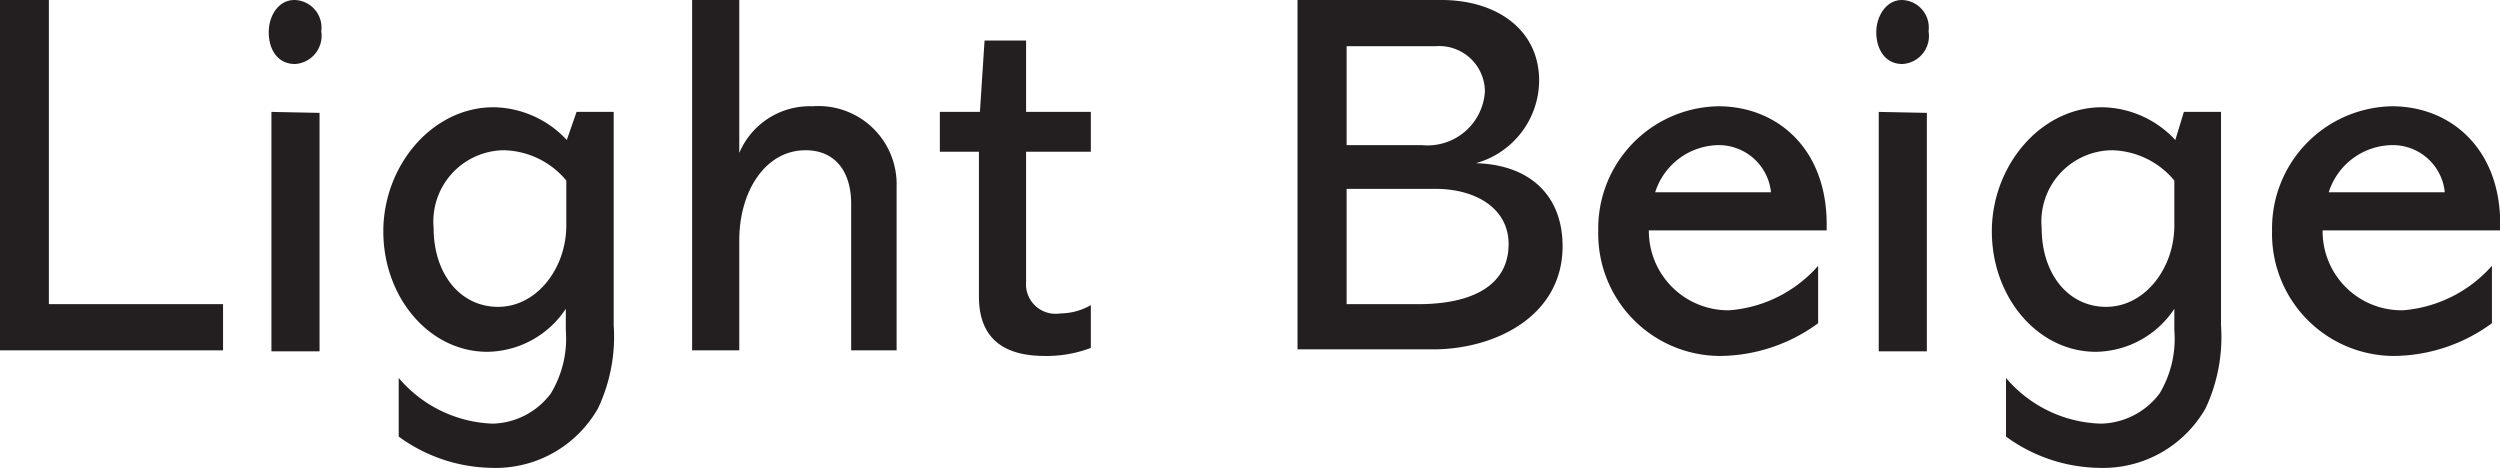
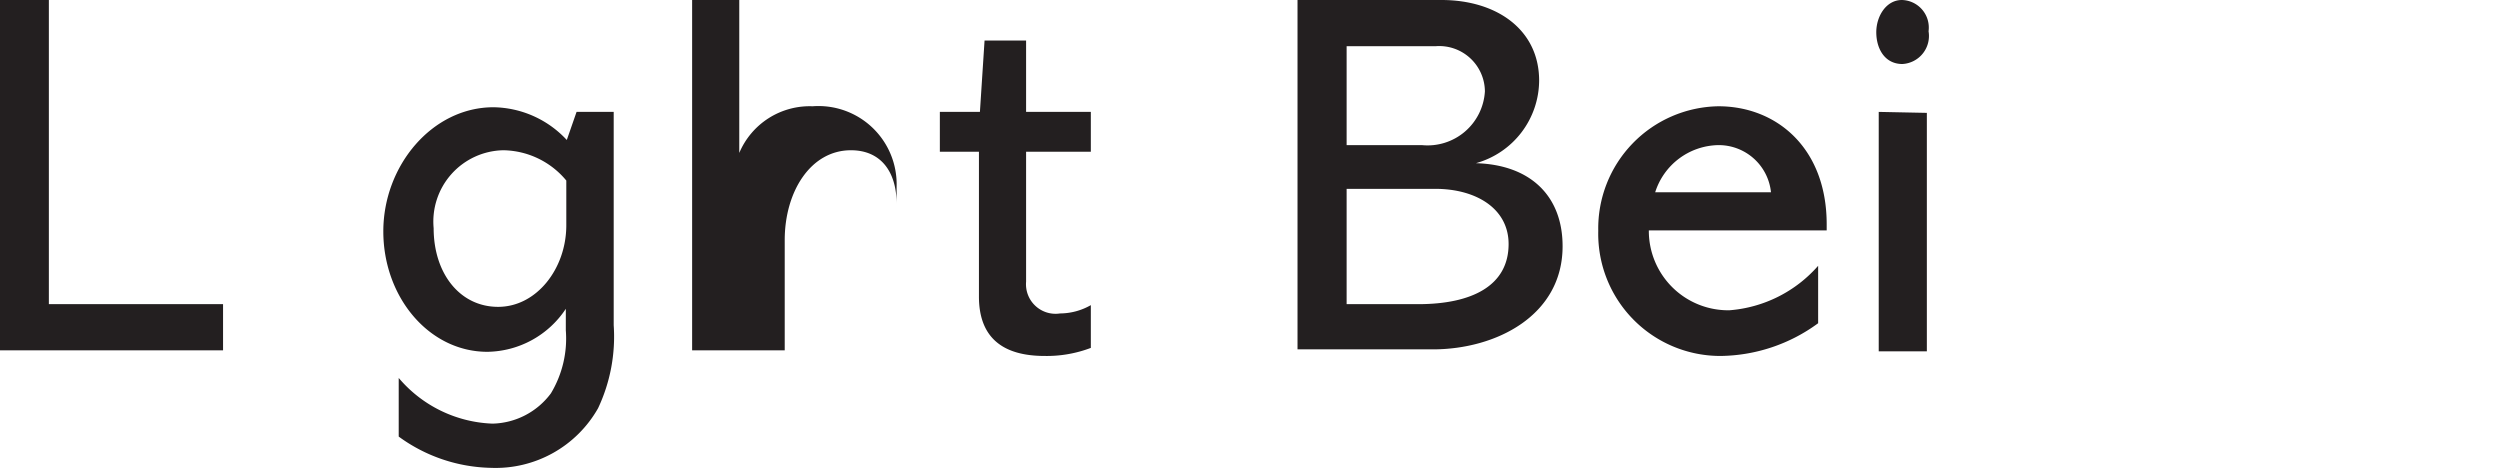
<svg xmlns="http://www.w3.org/2000/svg" viewBox="0 0 102.33 19.15">
  <defs>
    <style>.cls-1{fill:#231f20;}</style>
  </defs>
  <title>brightFea02</title>
  <g id="Layer_2" data-name="Layer 2">
    <g id="design">
      <path class="cls-1" d="M2,0V12.45H9.13v1.89H0V0Z" />
-       <path class="cls-1" d="M12.08,2.62C11.34,2.62,11,2,11,1.32S11.4,0,12.05,0a1.13,1.13,0,0,1,1.1,1.28A1.16,1.16,0,0,1,12.08,2.62Zm1,2v9.76H11.11V4.58Z" />
      <path class="cls-1" d="M23.6,4.58h1.52v8.73a6.87,6.87,0,0,1-.64,3.4,4.82,4.82,0,0,1-4.38,2.44,6.61,6.61,0,0,1-3.78-1.28v-2.4a5.28,5.28,0,0,0,3.84,1.87,3.06,3.06,0,0,0,2.39-1.24,4.35,4.35,0,0,0,.61-2.58l0-.88,0,0a3.91,3.91,0,0,1-3.21,1.76c-2.39,0-4.26-2.24-4.26-4.93s2-5.08,4.51-5.08a4.17,4.17,0,0,1,3,1.34Zm-.42,4.64V7.39A3.41,3.41,0,0,0,20.6,6.15a2.92,2.92,0,0,0-2.85,3.19c0,1.85,1.07,3.22,2.64,3.22S23.18,11,23.18,9.22Z" />
-       <path class="cls-1" d="M30.26,0V6.26h0a3.13,3.13,0,0,1,3-1.91,3.2,3.2,0,0,1,3.44,3.29v6.7H34.84v-6c0-1.29-.63-2.19-1.87-2.19-1.64,0-2.71,1.68-2.71,3.68v4.51H28.33V0Z" />
+       <path class="cls-1" d="M30.26,0V6.26h0a3.13,3.13,0,0,1,3-1.91,3.2,3.2,0,0,1,3.44,3.29v6.7v-6c0-1.29-.63-2.19-1.87-2.19-1.64,0-2.71,1.68-2.71,3.68v4.51H28.33V0Z" />
      <path class="cls-1" d="M42,1.66V4.58h2.65V6.21H42v5.32a1.21,1.21,0,0,0,1.39,1.3,2.57,2.57,0,0,0,1.26-.34v1.75a5.08,5.08,0,0,1-1.89.33c-1.75,0-2.69-.78-2.69-2.43V6.21H38.47V4.58h1.64l.19-2.92Z" />
      <path class="cls-1" d="M59,0c2.27,0,4,1.22,4,3.3a3.53,3.53,0,0,1-2.59,3.38v0c2.21.06,3.55,1.32,3.55,3.4,0,2.84-2.73,4.22-5.31,4.22H53.11V0Zm-.8,5.94a2.35,2.35,0,0,0,2.58-2.2,1.87,1.87,0,0,0-2-1.85H55.12V5.94Zm-.15,6.51c2.19,0,3.7-.75,3.7-2.46,0-1.46-1.34-2.26-3-2.26H55.12v4.72Z" />
      <path class="cls-1" d="M67.49,9.43a3.25,3.25,0,0,0,3.3,3.27,5.38,5.38,0,0,0,3.63-1.82v2.35a6.87,6.87,0,0,1-4,1.34,5,5,0,0,1-5-5.12,5,5,0,0,1,4.92-5.1c2.37,0,4.43,1.7,4.43,4.83v.25Zm5-1.56a2.15,2.15,0,0,0-2.16-1.93,2.76,2.76,0,0,0-2.58,1.93Z" />
      <path class="cls-1" d="M77.87,2.62c-.74,0-1.07-.65-1.07-1.3S77.2,0,77.85,0a1.13,1.13,0,0,1,1.09,1.28A1.15,1.15,0,0,1,77.87,2.62Zm1,2v9.76H76.9V4.58Z" />
-       <path class="cls-1" d="M89.39,4.58h1.52v8.73a6.89,6.89,0,0,1-.63,3.4,4.83,4.83,0,0,1-4.39,2.44,6.61,6.61,0,0,1-3.78-1.28v-2.4A5.28,5.28,0,0,0,86,17.34a3.08,3.08,0,0,0,2.4-1.24,4.36,4.36,0,0,0,.6-2.58l0-.88,0,0a3.91,3.91,0,0,1-3.21,1.76c-2.39,0-4.26-2.24-4.26-4.93s2-5.08,4.51-5.08a4.17,4.17,0,0,1,3,1.34ZM89,9.22V7.39a3.41,3.41,0,0,0-2.58-1.24,2.92,2.92,0,0,0-2.85,3.19c0,1.85,1.07,3.22,2.64,3.22S89,11,89,9.22Z" />
-       <path class="cls-1" d="M95.07,9.43a3.23,3.23,0,0,0,3.29,3.27A5.43,5.43,0,0,0,102,10.88v2.35a6.88,6.88,0,0,1-4,1.34,5,5,0,0,1-5-5.12,5,5,0,0,1,4.91-5.1c2.37,0,4.43,1.7,4.43,4.83v.25Zm5-1.56A2.14,2.14,0,0,0,97.9,5.94a2.76,2.76,0,0,0-2.58,1.93Z" />
    </g>
  </g>
</svg>